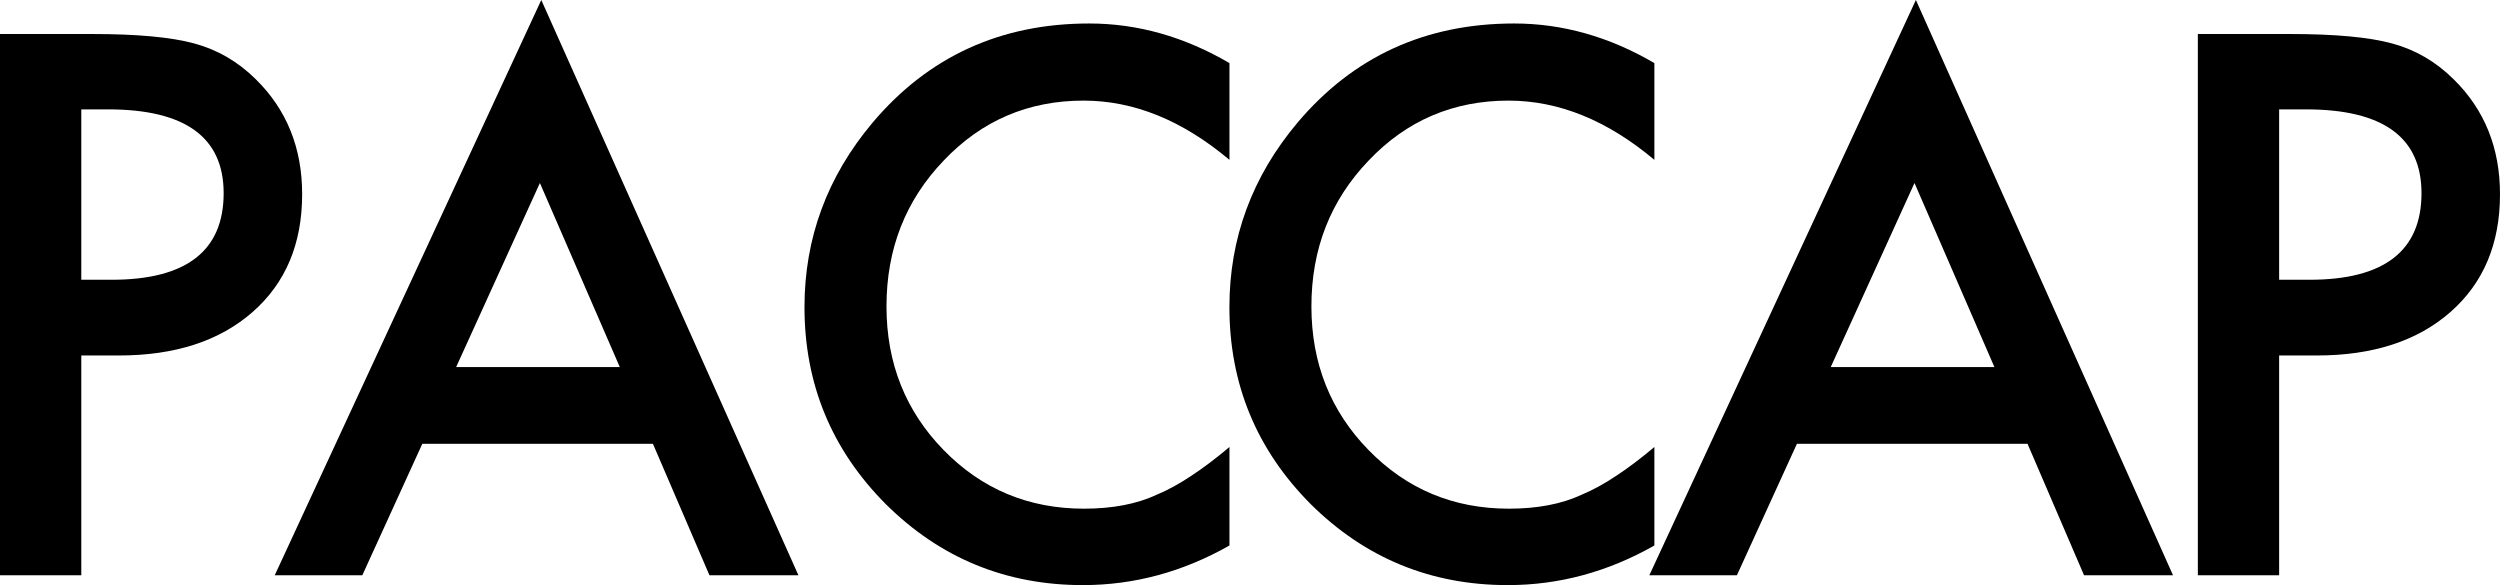
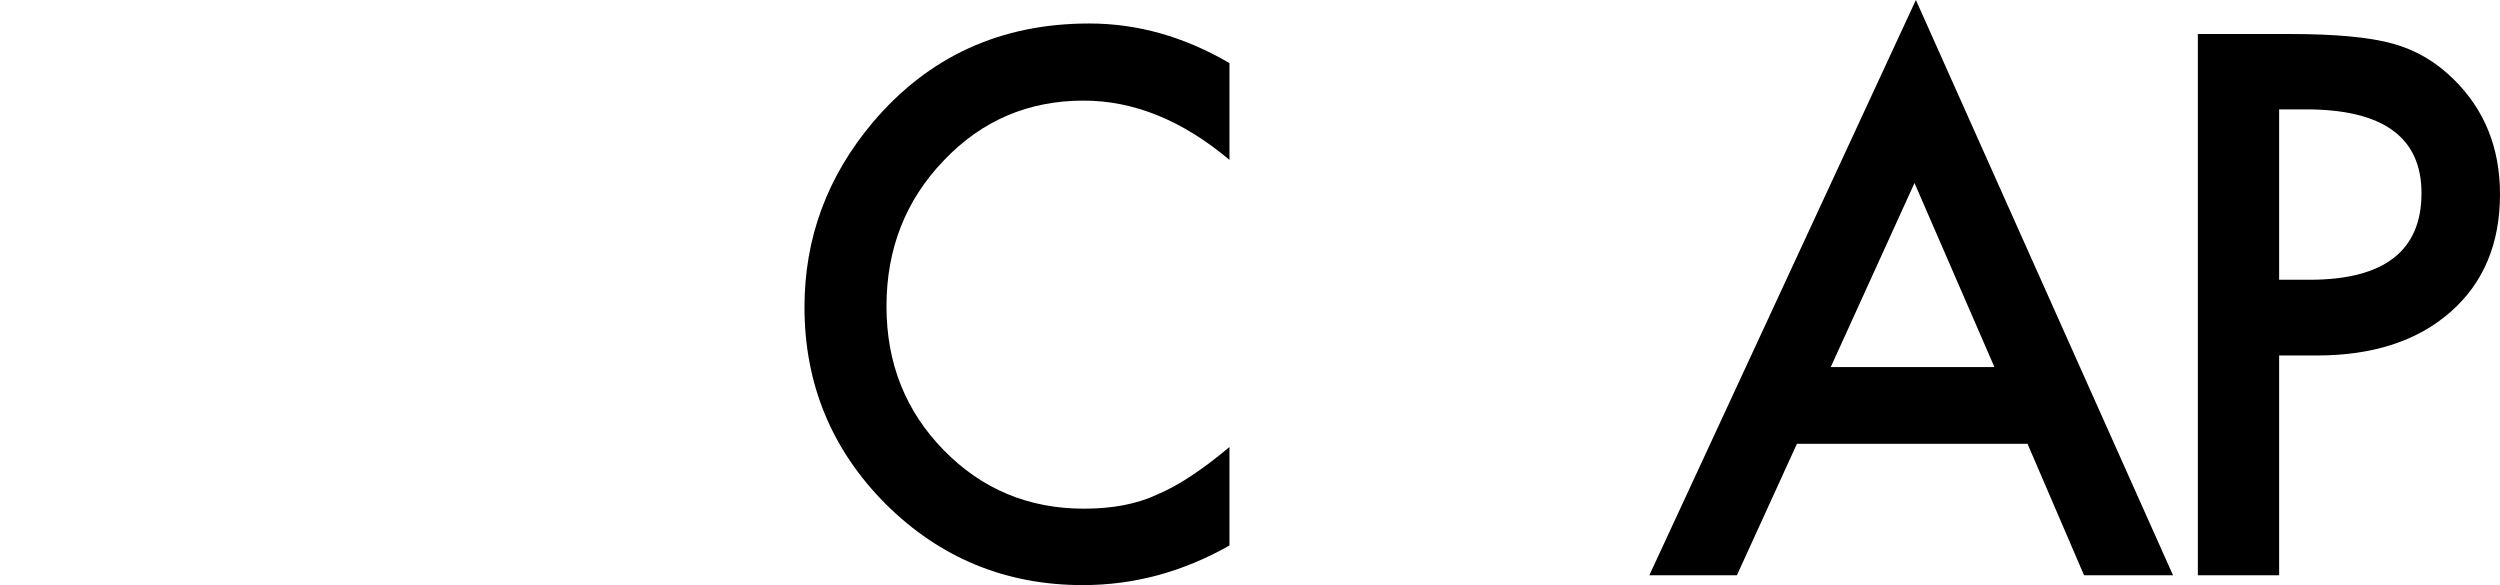
<svg xmlns="http://www.w3.org/2000/svg" width="282" height="66" viewBox="0 0 282 66" fill="none">
  <path d="M257.087 40.098V64.893H247.917V3.836H258.307C263.397 3.836 267.241 4.192 269.839 4.904C272.463 5.615 274.771 6.96 276.766 8.937C280.255 12.364 282 16.688 282 21.908C282 27.497 280.137 31.926 276.411 35.195C272.686 38.464 267.661 40.098 261.338 40.098H257.087ZM257.087 31.557H260.511C268.934 31.557 273.145 28.301 273.145 21.789C273.145 15.488 268.802 12.338 260.118 12.338H257.087V31.557Z" fill="black" />
  <path d="M228.706 50.063H202.692L195.922 64.893H186.044L216.112 0L245.118 64.893H235.082L228.706 50.063ZM224.968 41.403L215.955 20.642L206.509 41.403H224.968Z" fill="black" />
-   <path d="M186.614 7.118V18.032C181.314 13.577 175.831 11.349 170.163 11.349C163.919 11.349 158.658 13.603 154.381 18.111C150.078 22.593 147.927 28.077 147.927 34.562C147.927 40.968 150.078 46.373 154.381 50.775C158.684 55.178 163.958 57.379 170.203 57.379C173.43 57.379 176.172 56.852 178.428 55.797C179.688 55.27 180.986 54.558 182.325 53.662C183.689 52.766 185.119 51.685 186.614 50.419V61.532C181.367 64.51 175.857 66 170.085 66C161.4 66 153.988 62.955 147.848 56.865C141.735 50.723 138.678 43.315 138.678 34.641C138.678 26.864 141.236 19.93 146.353 13.841C152.65 6.38 160.796 2.649 170.793 2.649C176.25 2.649 181.524 4.139 186.614 7.118Z" fill="black" />
  <path d="M138.683 7.118V18.032C133.383 13.577 127.899 11.349 122.232 11.349C115.987 11.349 110.727 13.603 106.45 18.111C102.147 22.593 99.995 28.077 99.995 34.562C99.995 40.968 102.147 46.373 106.45 50.775C110.753 55.178 116.027 57.379 122.271 57.379C125.498 57.379 128.24 56.852 130.497 55.797C131.756 55.27 133.055 54.558 134.393 53.662C135.757 52.766 137.187 51.685 138.683 50.419V61.532C133.435 64.51 127.925 66 122.153 66C113.468 66 106.056 62.955 99.917 56.865C93.803 50.723 90.746 43.315 90.746 34.641C90.746 26.864 93.305 19.93 98.421 13.841C104.718 6.38 112.865 2.649 122.862 2.649C128.319 2.649 133.593 4.139 138.683 7.118Z" fill="black" />
-   <path d="M73.651 50.063H47.636L40.867 64.893H30.988L61.057 0L90.063 64.893H80.027L73.651 50.063ZM69.912 41.403L60.9 20.642L51.454 41.403H69.912Z" fill="black" />
-   <path d="M9.17 40.098V64.893H0V3.836H10.39C15.48 3.836 19.324 4.192 21.922 4.904C24.546 5.615 26.854 6.96 28.849 8.937C32.338 12.364 34.083 16.688 34.083 21.908C34.083 27.497 32.22 31.926 28.494 35.195C24.768 38.464 19.744 40.098 13.421 40.098H9.17ZM9.17 31.557H12.594C21.017 31.557 25.228 28.301 25.228 21.789C25.228 15.488 20.885 12.338 12.201 12.338H9.17V31.557Z" fill="black" />
</svg>